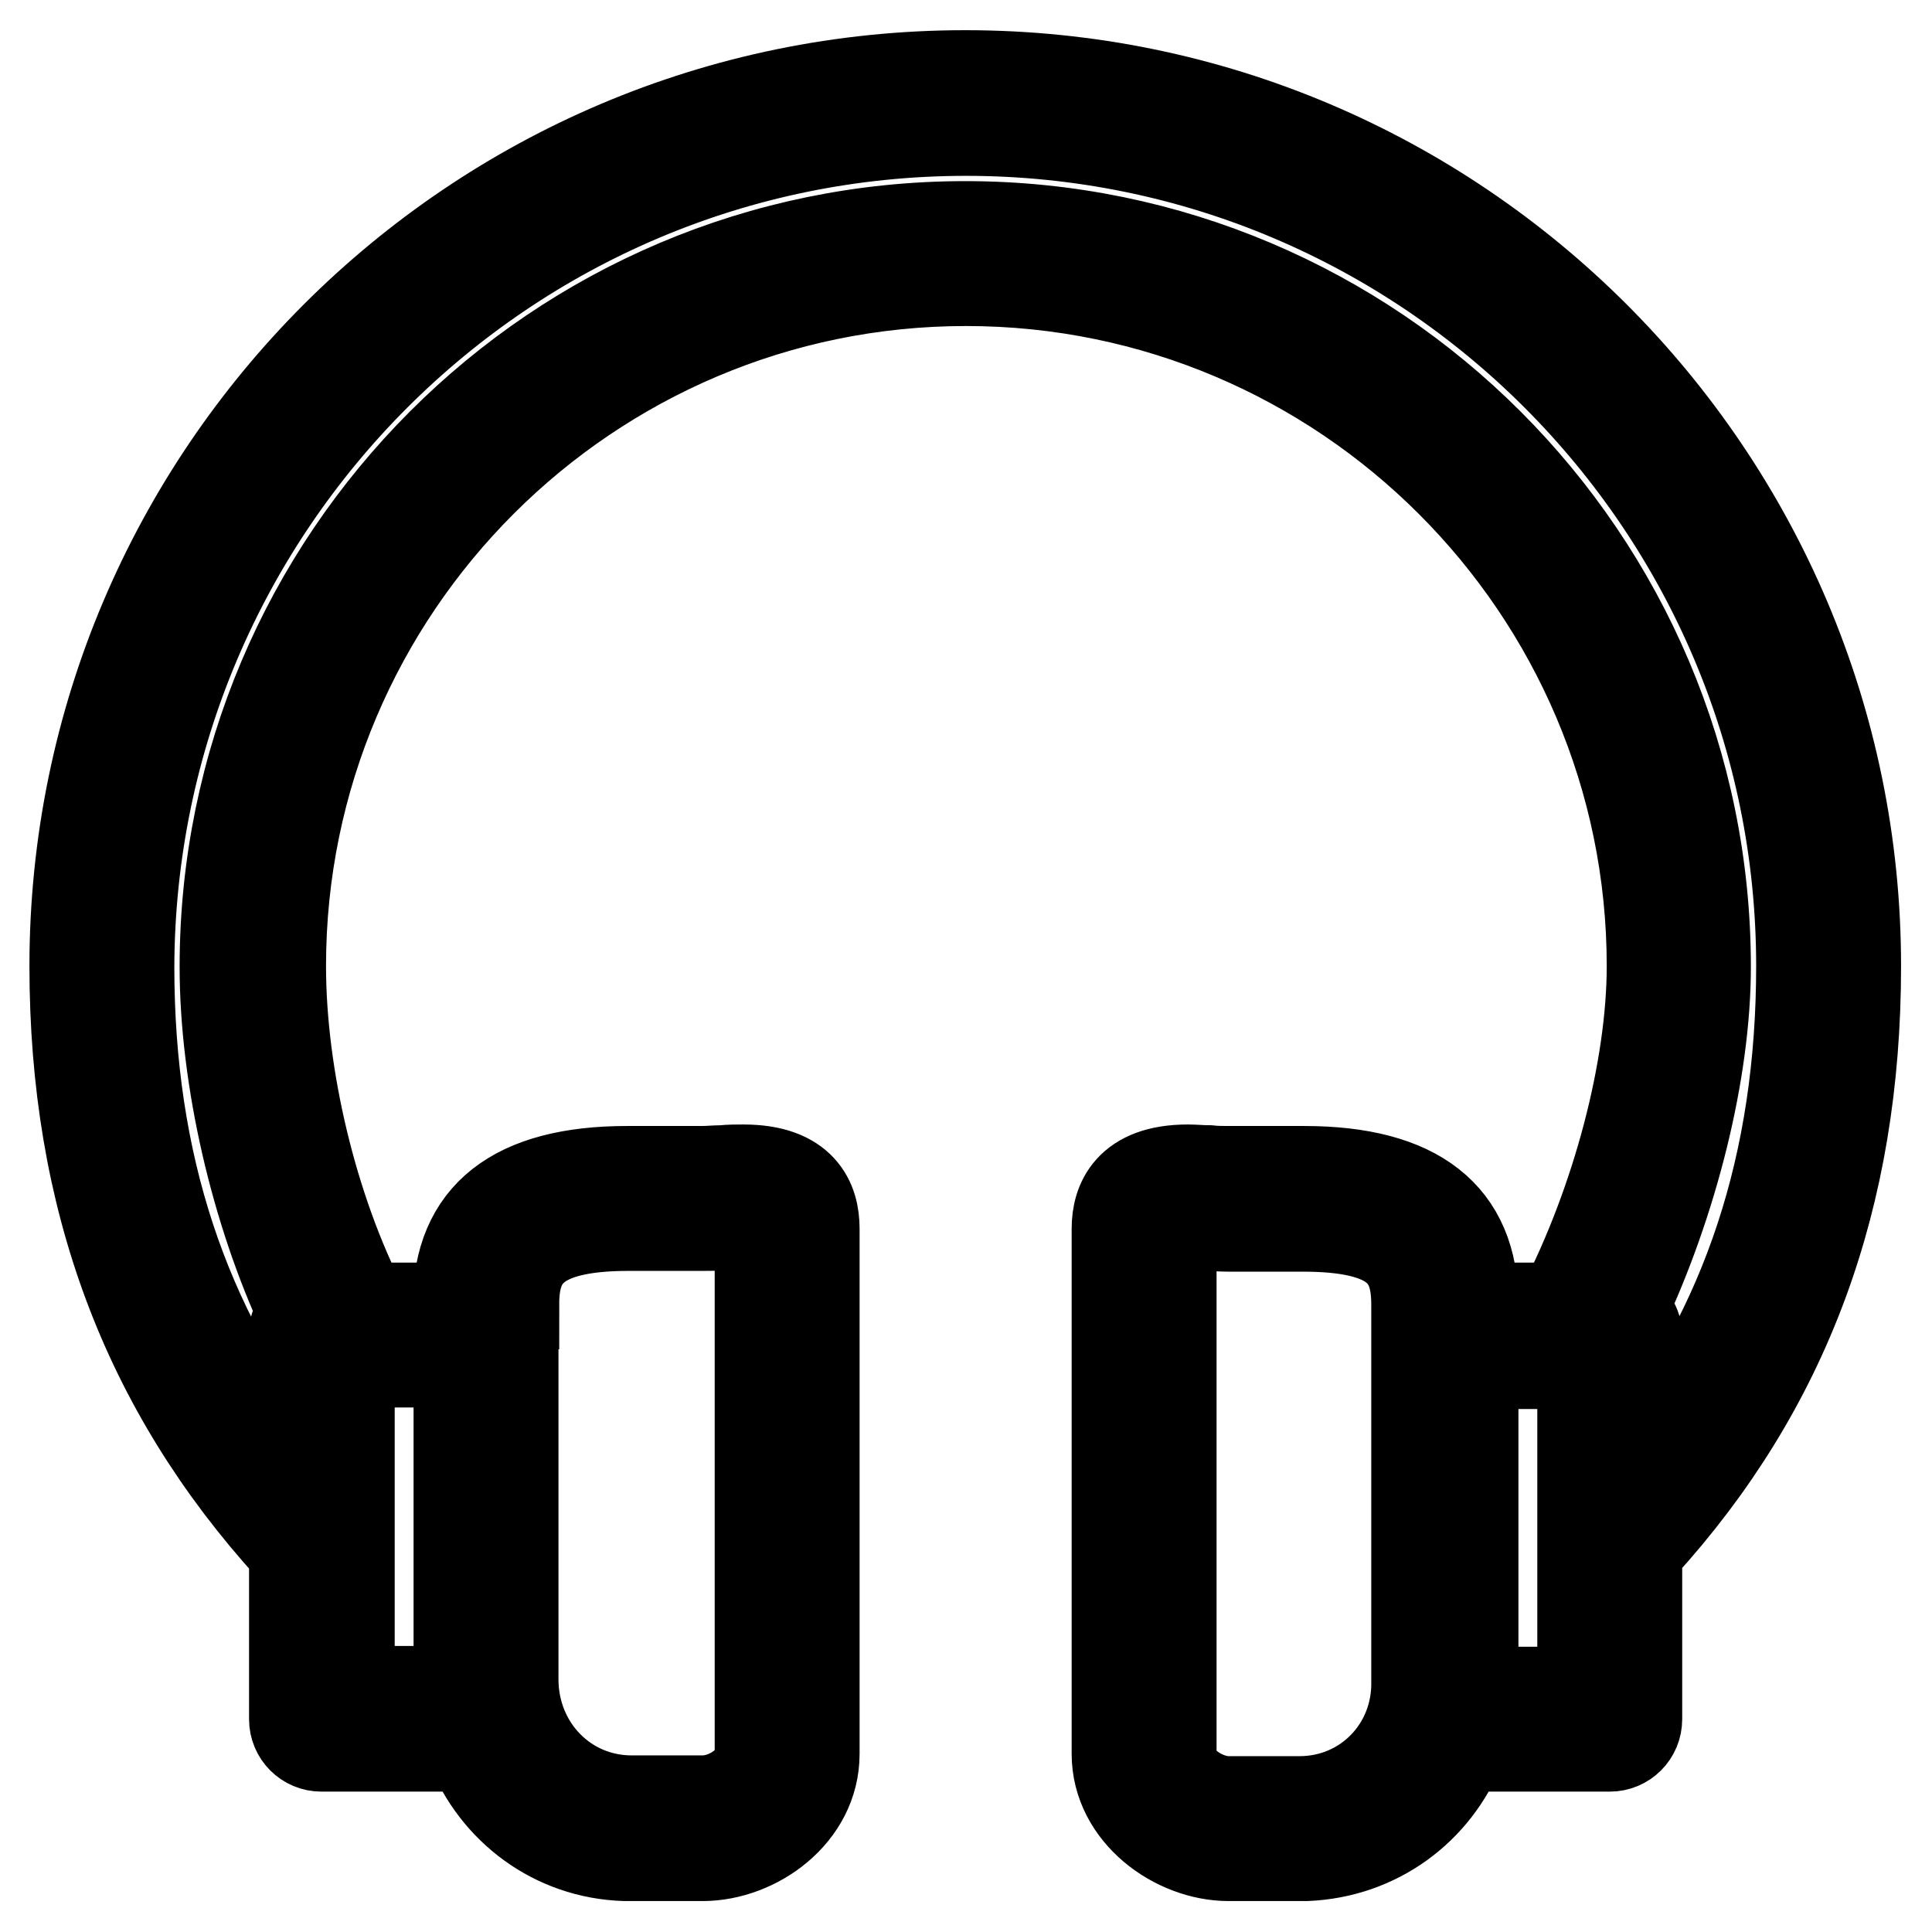
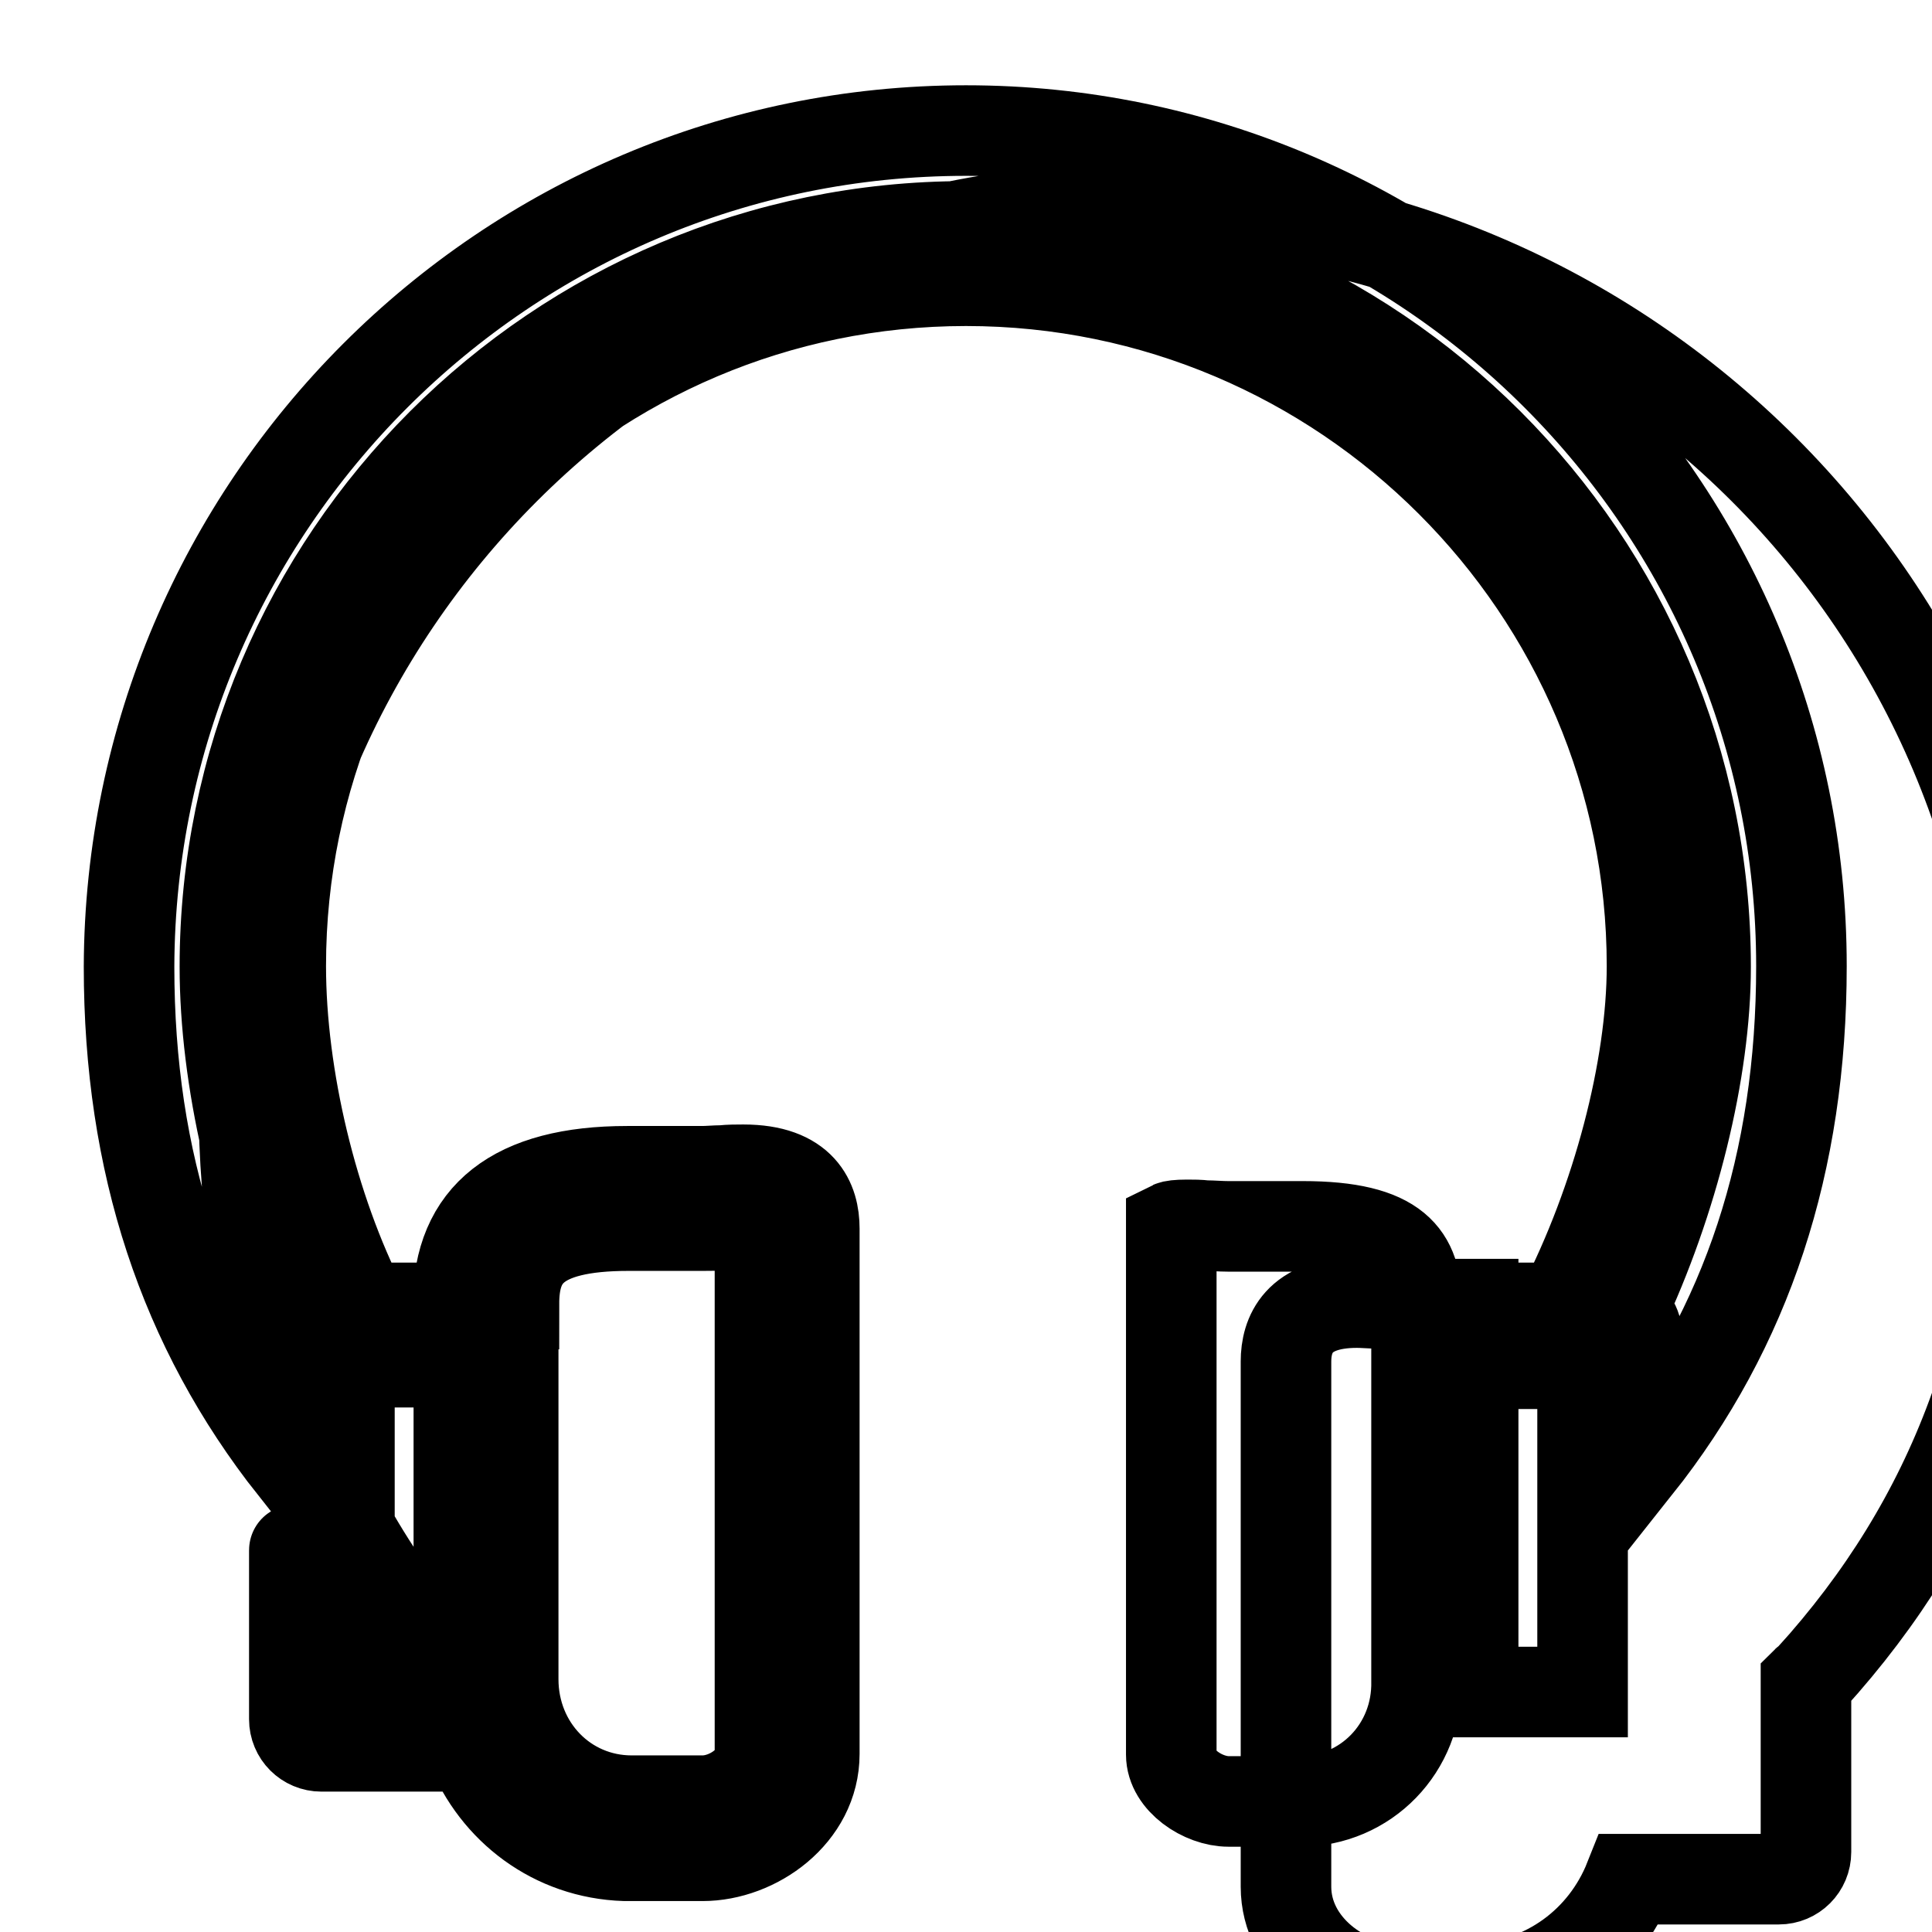
<svg xmlns="http://www.w3.org/2000/svg" version="1.1" x="0px" y="0px" viewBox="0 0 256 256" enable-background="new 0 0 256 256" xml:space="preserve">
  <g>
-     <path stroke-width="12" fill-opacity="0" stroke="#000000" d="M39,205.4v22.4c0,2,1.6,3.6,3.6,3.6h19.8c3.3,8.3,11,14.2,20.4,14.5c0.1,0,0.2,0,0.4,0h9.9 c7,0,14.8-5.5,14.8-13.5v-69.6c0-3.6-1.6-7.8-9.4-7.8c-0.9,0-1.8,0-2.8,0.1c-0.9,0-1.8,0.1-2.7,0.1h-9.9 c-14.9,0-22.4,5.9-22.4,17.6v0.5H48.1c-6.7-13.1-10.9-30.6-10.9-45.3c0-50.1,40.8-90.8,90.8-90.8c50.1,0,90.9,40.8,90.9,90.8 c0,13.6-4.6,31.1-11.9,45.3h-11.8v-0.5c0-11.7-7.5-17.6-22.4-17.6h-9.9c-0.9,0-1.8,0-2.7-0.1c-1,0-1.9-0.1-2.8-0.1 c-7.8,0-9.4,4.3-9.4,7.8v69.6c0,7.9,7.8,13.5,14.8,13.5h9.9c0.1,0,0.2,0,0.4,0c9.4-0.4,17.1-6.2,20.4-14.5h19.8 c2,0,3.6-1.6,3.6-3.6v-22.5c0.2-0.2,0.5-0.3,0.6-0.5c19.1-21,28.4-46.1,28.4-76.8c0-65.1-52.9-118-118-118 c-65.1,0-118,52.9-118,118c0,30.7,9.4,55.9,28.7,77.1C38.8,205.3,38.9,205.3,39,205.4z M68.1,172.8c0-6.2,2.6-10.4,15.2-10.4h9.9 c1,0,2,0,3-0.1c0.8,0,1.7-0.1,2.4-0.1c1.5,0,2,0.1,2.1,0.1c0,0.1,0,0.2,0,0.5v69.6c0,3.4-4.1,6.2-7.6,6.2h-9.4 c-8.8,0-15.7-7.1-15.7-16.1V177V172.8L68.1,172.8z M60.8,222.5v1.6H46.3v-43.6h14.5V222.5z M172.2,238.7h-9.4 c-3.4,0-7.6-2.8-7.6-6.2v-69.6c0-0.2,0-0.3,0-0.4c0.2-0.1,0.8-0.2,2.1-0.2c0.8,0,1.6,0,2.4,0.1c1,0,2,0.1,3,0.1h9.9 c12.6,0,15.1,4.1,15.1,10.4v4.2v45.6C187.9,231.6,181,238.7,172.2,238.7z M209.7,224.2h-14.5v-1.6v-41.9h14.5V224.2z M128,17.3 c61.1,0,110.7,49.7,110.7,110.7c0,26.1-7.2,47.9-21.8,66.3V177c0-1.4-0.8-2.6-2.1-3.2c6.9-14.6,11.2-31.9,11.2-45.7 c0-54.1-44-98.1-98.1-98.1c-54.1,0-98.1,44-98.1,98.1c0,14.8,4.1,32.4,10.5,46.1c-0.8,0.7-1.4,1.6-1.4,2.8v17.4 c-14.6-18.5-21.8-40.3-21.8-66.3C17.3,67,66.9,17.3,128,17.3z" />
+     <path stroke-width="12" fill-opacity="0" stroke="#000000" d="M39,205.4v22.4c0,2,1.6,3.6,3.6,3.6h19.8c3.3,8.3,11,14.2,20.4,14.5c0.1,0,0.2,0,0.4,0h9.9 c7,0,14.8-5.5,14.8-13.5v-69.6c0-3.6-1.6-7.8-9.4-7.8c-0.9,0-1.8,0-2.8,0.1c-0.9,0-1.8,0.1-2.7,0.1h-9.9 c-14.9,0-22.4,5.9-22.4,17.6v0.5H48.1c-6.7-13.1-10.9-30.6-10.9-45.3c0-50.1,40.8-90.8,90.8-90.8c50.1,0,90.9,40.8,90.9,90.8 c0,13.6-4.6,31.1-11.9,45.3h-11.8v-0.5h-9.9c-0.9,0-1.8,0-2.7-0.1c-1,0-1.9-0.1-2.8-0.1 c-7.8,0-9.4,4.3-9.4,7.8v69.6c0,7.9,7.8,13.5,14.8,13.5h9.9c0.1,0,0.2,0,0.4,0c9.4-0.4,17.1-6.2,20.4-14.5h19.8 c2,0,3.6-1.6,3.6-3.6v-22.5c0.2-0.2,0.5-0.3,0.6-0.5c19.1-21,28.4-46.1,28.4-76.8c0-65.1-52.9-118-118-118 c-65.1,0-118,52.9-118,118c0,30.7,9.4,55.9,28.7,77.1C38.8,205.3,38.9,205.3,39,205.4z M68.1,172.8c0-6.2,2.6-10.4,15.2-10.4h9.9 c1,0,2,0,3-0.1c0.8,0,1.7-0.1,2.4-0.1c1.5,0,2,0.1,2.1,0.1c0,0.1,0,0.2,0,0.5v69.6c0,3.4-4.1,6.2-7.6,6.2h-9.4 c-8.8,0-15.7-7.1-15.7-16.1V177V172.8L68.1,172.8z M60.8,222.5v1.6H46.3v-43.6h14.5V222.5z M172.2,238.7h-9.4 c-3.4,0-7.6-2.8-7.6-6.2v-69.6c0-0.2,0-0.3,0-0.4c0.2-0.1,0.8-0.2,2.1-0.2c0.8,0,1.6,0,2.4,0.1c1,0,2,0.1,3,0.1h9.9 c12.6,0,15.1,4.1,15.1,10.4v4.2v45.6C187.9,231.6,181,238.7,172.2,238.7z M209.7,224.2h-14.5v-1.6v-41.9h14.5V224.2z M128,17.3 c61.1,0,110.7,49.7,110.7,110.7c0,26.1-7.2,47.9-21.8,66.3V177c0-1.4-0.8-2.6-2.1-3.2c6.9-14.6,11.2-31.9,11.2-45.7 c0-54.1-44-98.1-98.1-98.1c-54.1,0-98.1,44-98.1,98.1c0,14.8,4.1,32.4,10.5,46.1c-0.8,0.7-1.4,1.6-1.4,2.8v17.4 c-14.6-18.5-21.8-40.3-21.8-66.3C17.3,67,66.9,17.3,128,17.3z" />
  </g>
</svg>